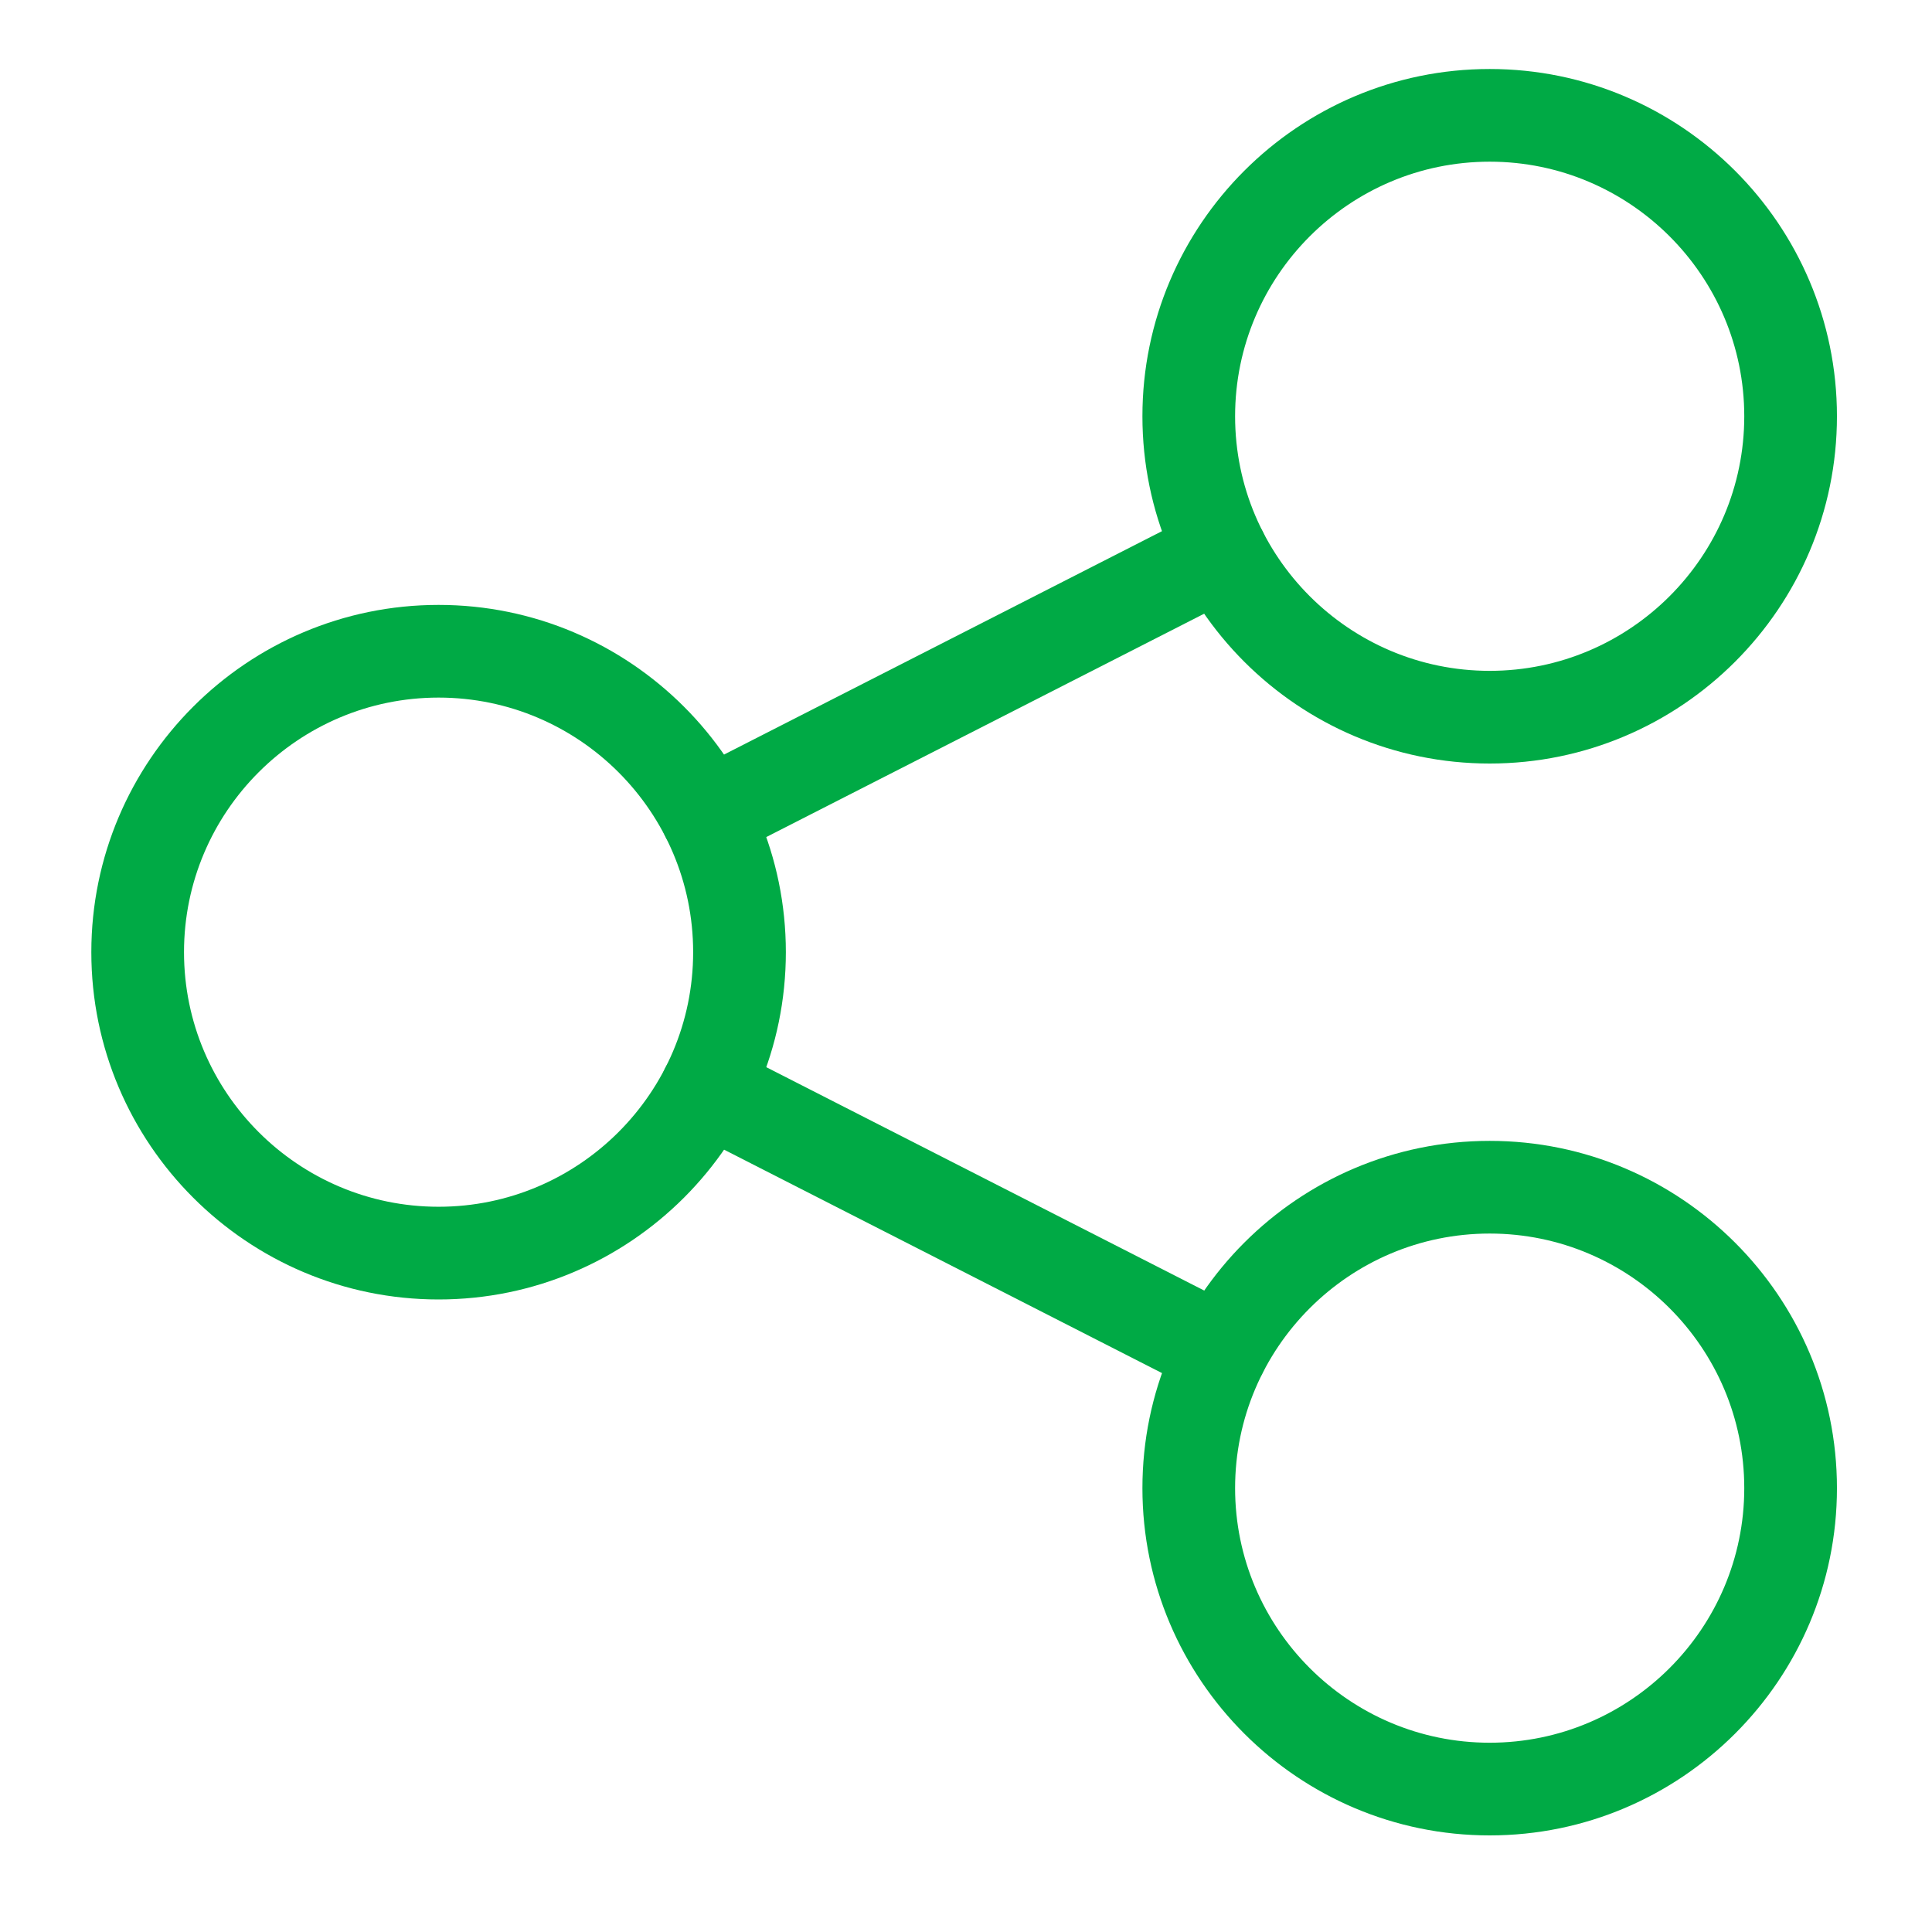
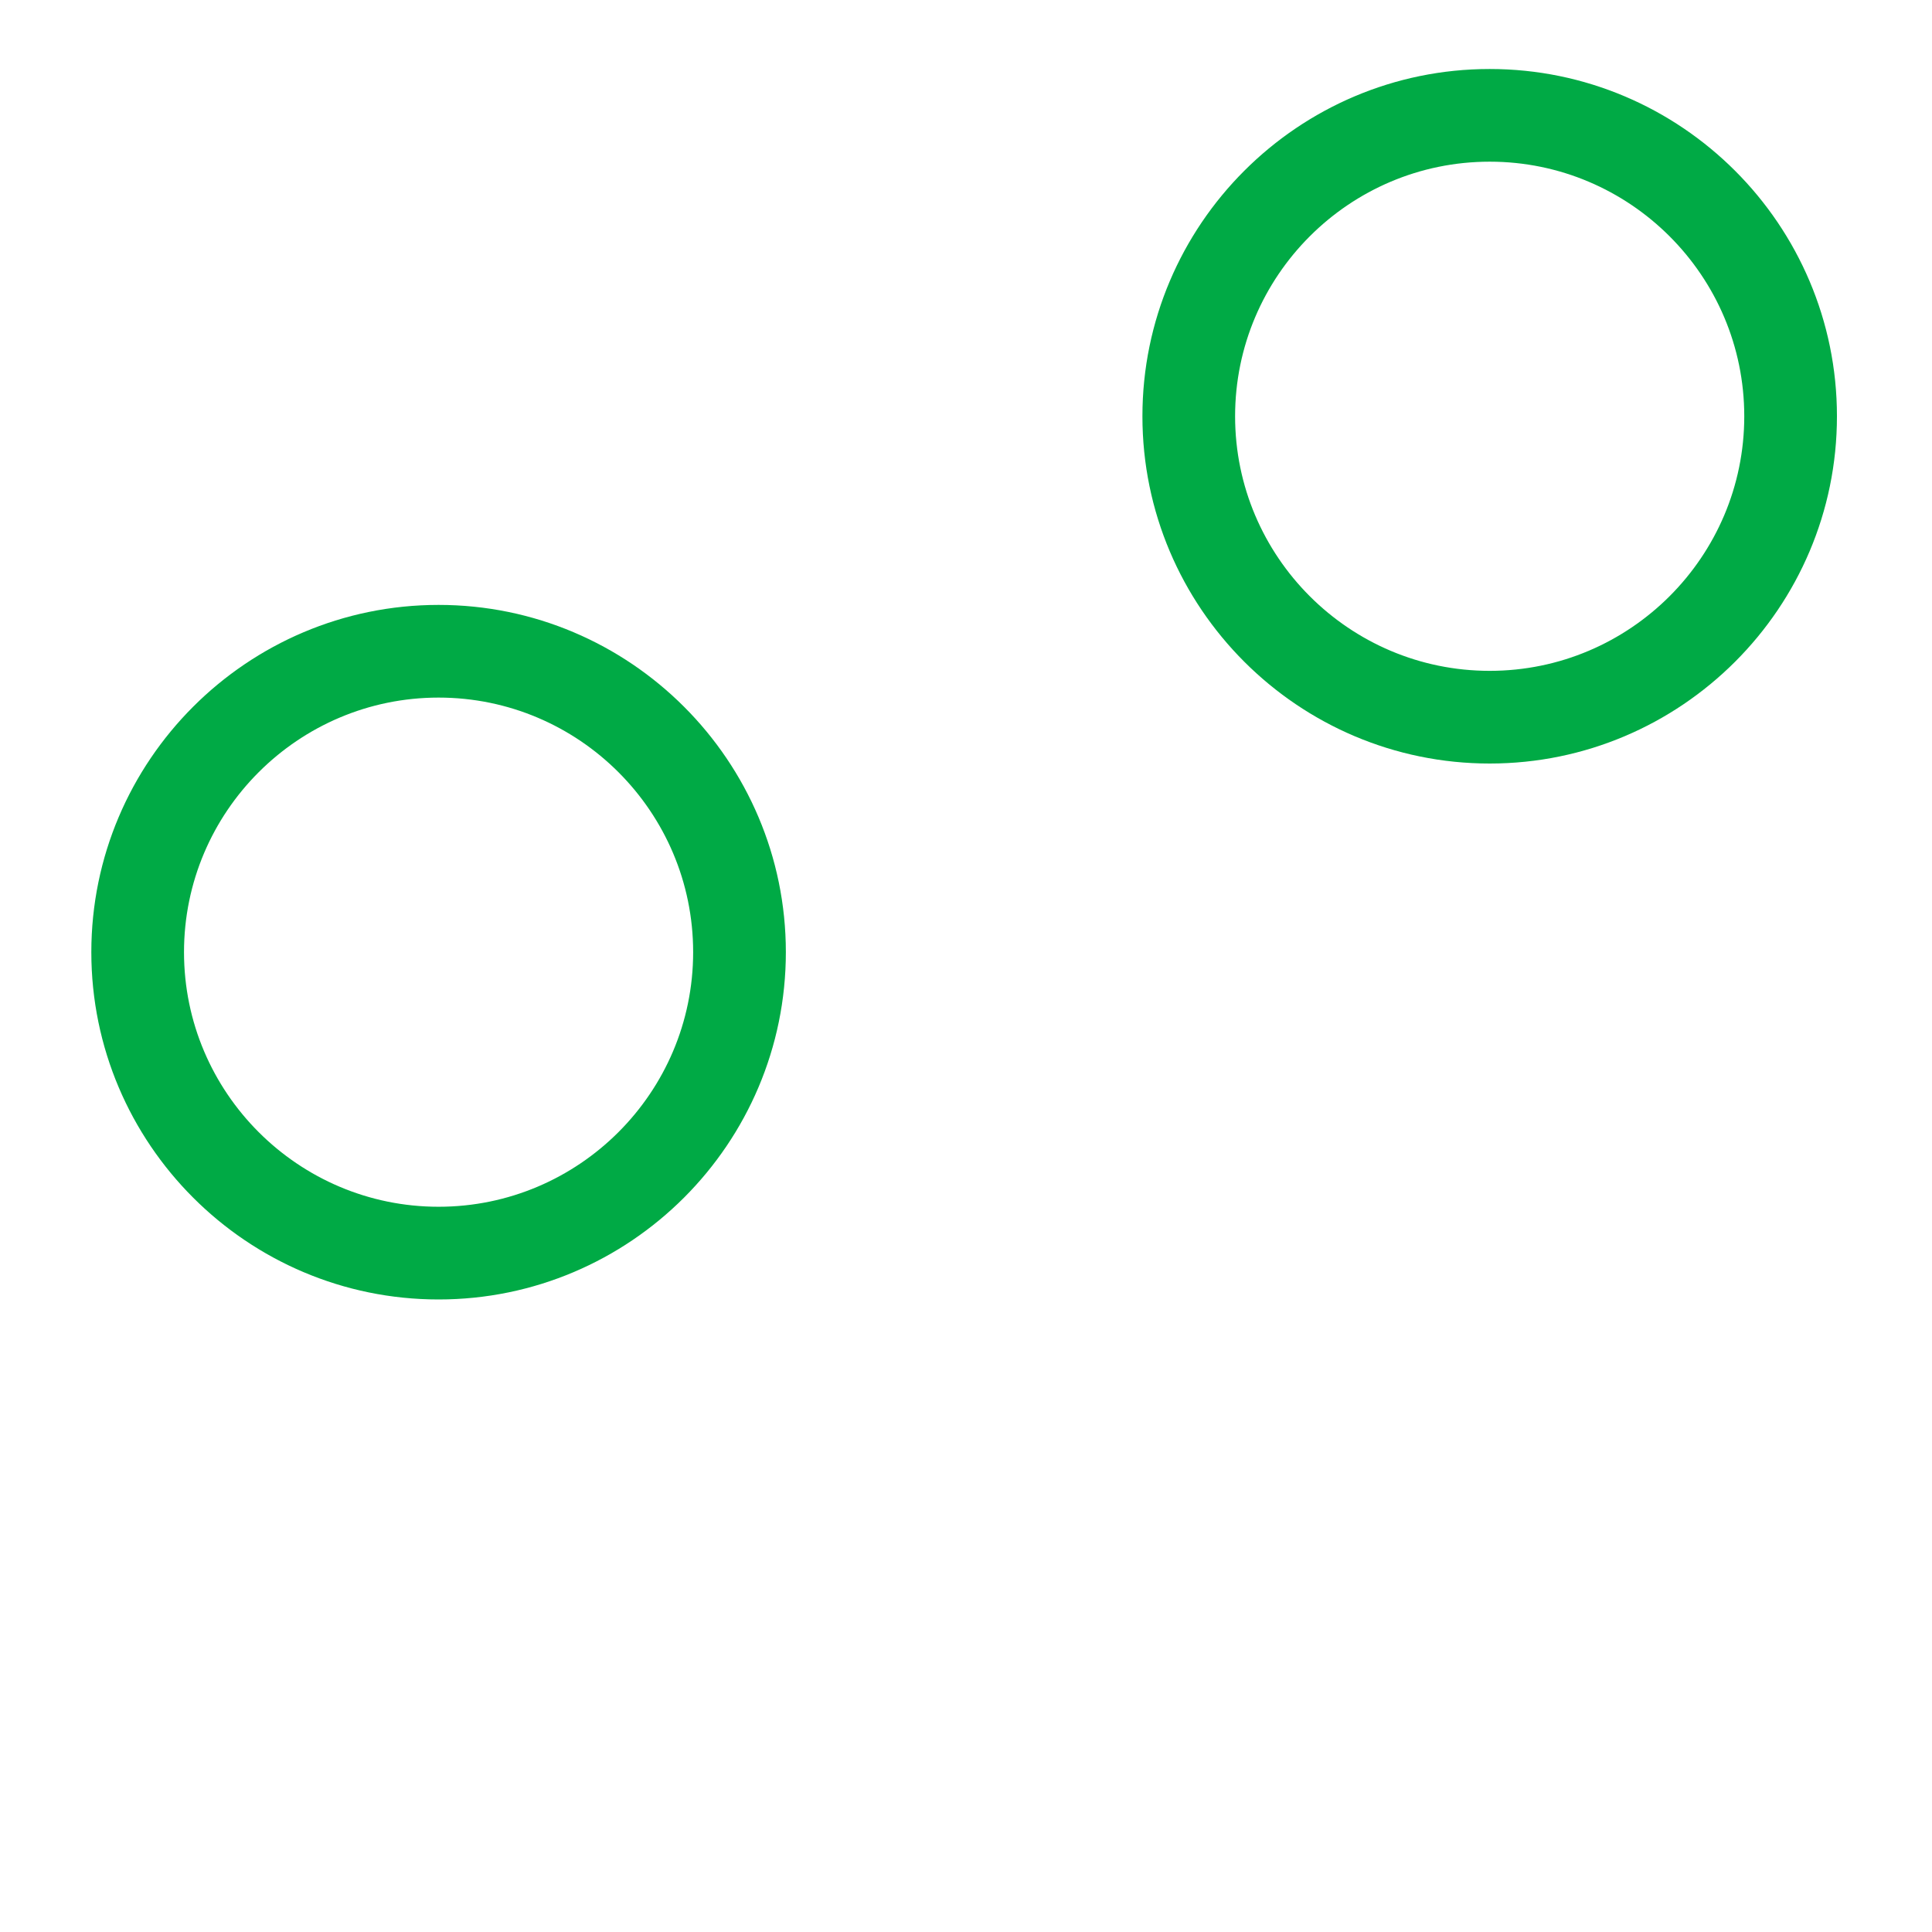
<svg xmlns="http://www.w3.org/2000/svg" width="70" height="70" viewBox="0 0 70 70" fill="none">
-   <path d="M53.974 27.164C47.312 27.164 41.892 21.744 41.892 15.082C41.892 8.42 47.312 3 53.974 3C60.636 3 66.056 8.42 66.056 15.082C66.056 21.744 60.636 27.164 53.974 27.164ZM53.974 5.358C48.612 5.358 44.25 9.72 44.25 15.082C44.25 20.444 48.612 24.806 53.974 24.806C59.336 24.806 63.698 20.444 63.698 15.082C63.698 9.72 59.336 5.358 53.974 5.358Z" fill="#00AA45" stroke="#00AA45" />
-   <path d="M53.974 66C47.312 66 41.892 60.58 41.892 53.918C41.892 47.256 47.312 41.836 53.974 41.836C60.636 41.836 66.056 47.256 66.056 53.918C66.056 60.58 60.636 66 53.974 66ZM53.974 44.194C48.612 44.194 44.25 48.556 44.25 53.918C44.25 59.28 48.612 63.642 53.974 63.642C59.336 63.642 63.698 59.28 63.698 53.918C63.698 48.556 59.336 44.194 53.974 44.194Z" fill="#00AA45" stroke="#00AA45" />
+   <path d="M53.974 27.164C47.312 27.164 41.892 21.744 41.892 15.082C41.892 8.42 47.312 3 53.974 3C60.636 3 66.056 8.42 66.056 15.082C66.056 21.744 60.636 27.164 53.974 27.164ZM53.974 5.358C48.612 5.358 44.25 9.72 44.25 15.082C44.25 20.444 48.612 24.806 53.974 24.806C59.336 24.806 63.698 20.444 63.698 15.082C63.698 9.72 59.336 5.358 53.974 5.358" fill="#00AA45" stroke="#00AA45" />
  <path d="M15.891 46.582C9.229 46.582 3.809 41.162 3.809 34.499C3.809 27.837 9.229 22.417 15.891 22.417C22.552 22.417 27.973 27.837 27.973 34.499C27.973 41.162 22.552 46.582 15.891 46.582ZM15.891 24.775C10.529 24.775 6.167 29.137 6.167 34.499C6.167 39.861 10.529 44.223 15.891 44.223C21.252 44.223 25.614 39.861 25.614 34.499C25.614 29.137 21.252 24.775 15.891 24.775Z" fill="#00AA45" stroke="#00AA45" />
-   <path d="M25.604 30.725C25.175 30.725 24.761 30.49 24.553 30.081C24.257 29.502 24.487 28.791 25.067 28.495L43.723 18.979C44.302 18.684 45.013 18.914 45.308 19.494C45.605 20.074 45.374 20.784 44.794 21.08L26.139 30.596C25.968 30.683 25.784 30.725 25.604 30.725Z" fill="#00AA45" stroke="#00AA45" />
-   <path d="M44.258 50.144C44.077 50.144 43.894 50.102 43.723 50.015L25.067 40.498C24.487 40.203 24.257 39.492 24.553 38.912C24.848 38.332 25.56 38.102 26.139 38.398L44.794 47.914C45.374 48.21 45.605 48.92 45.308 49.5C45.1 49.909 44.687 50.144 44.258 50.144Z" fill="#00AA45" stroke="#00AA45" />
</svg>